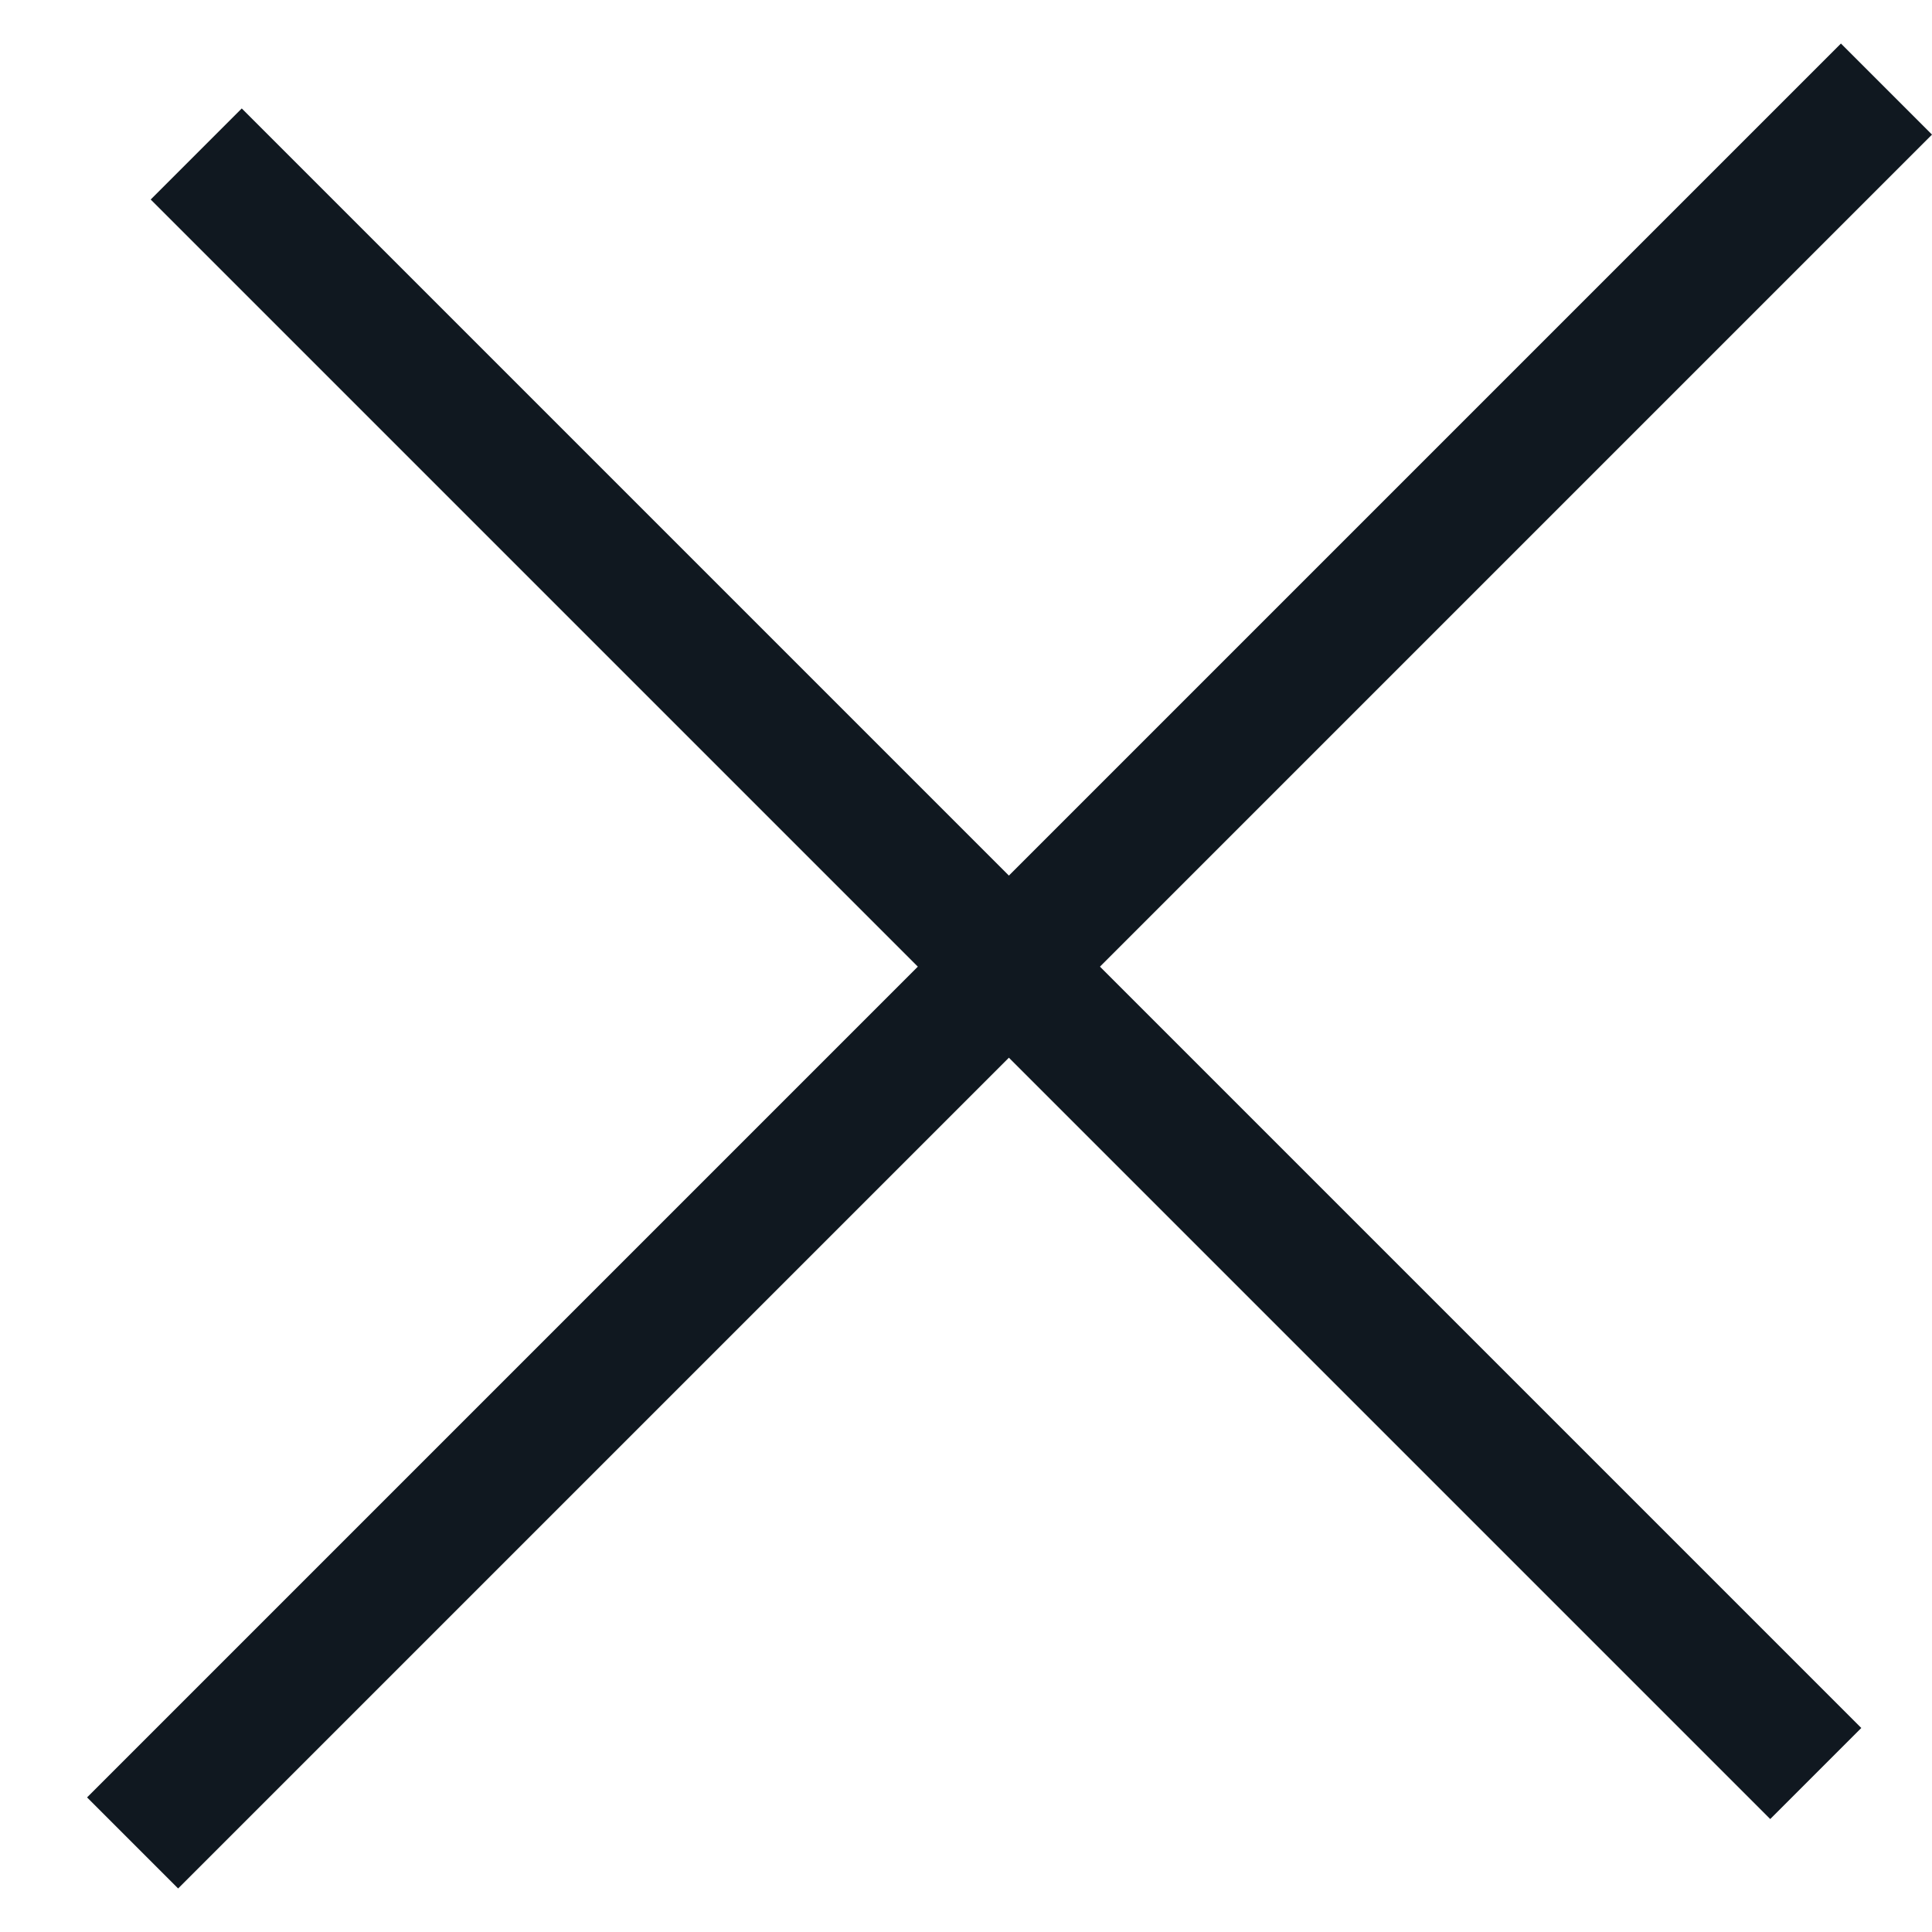
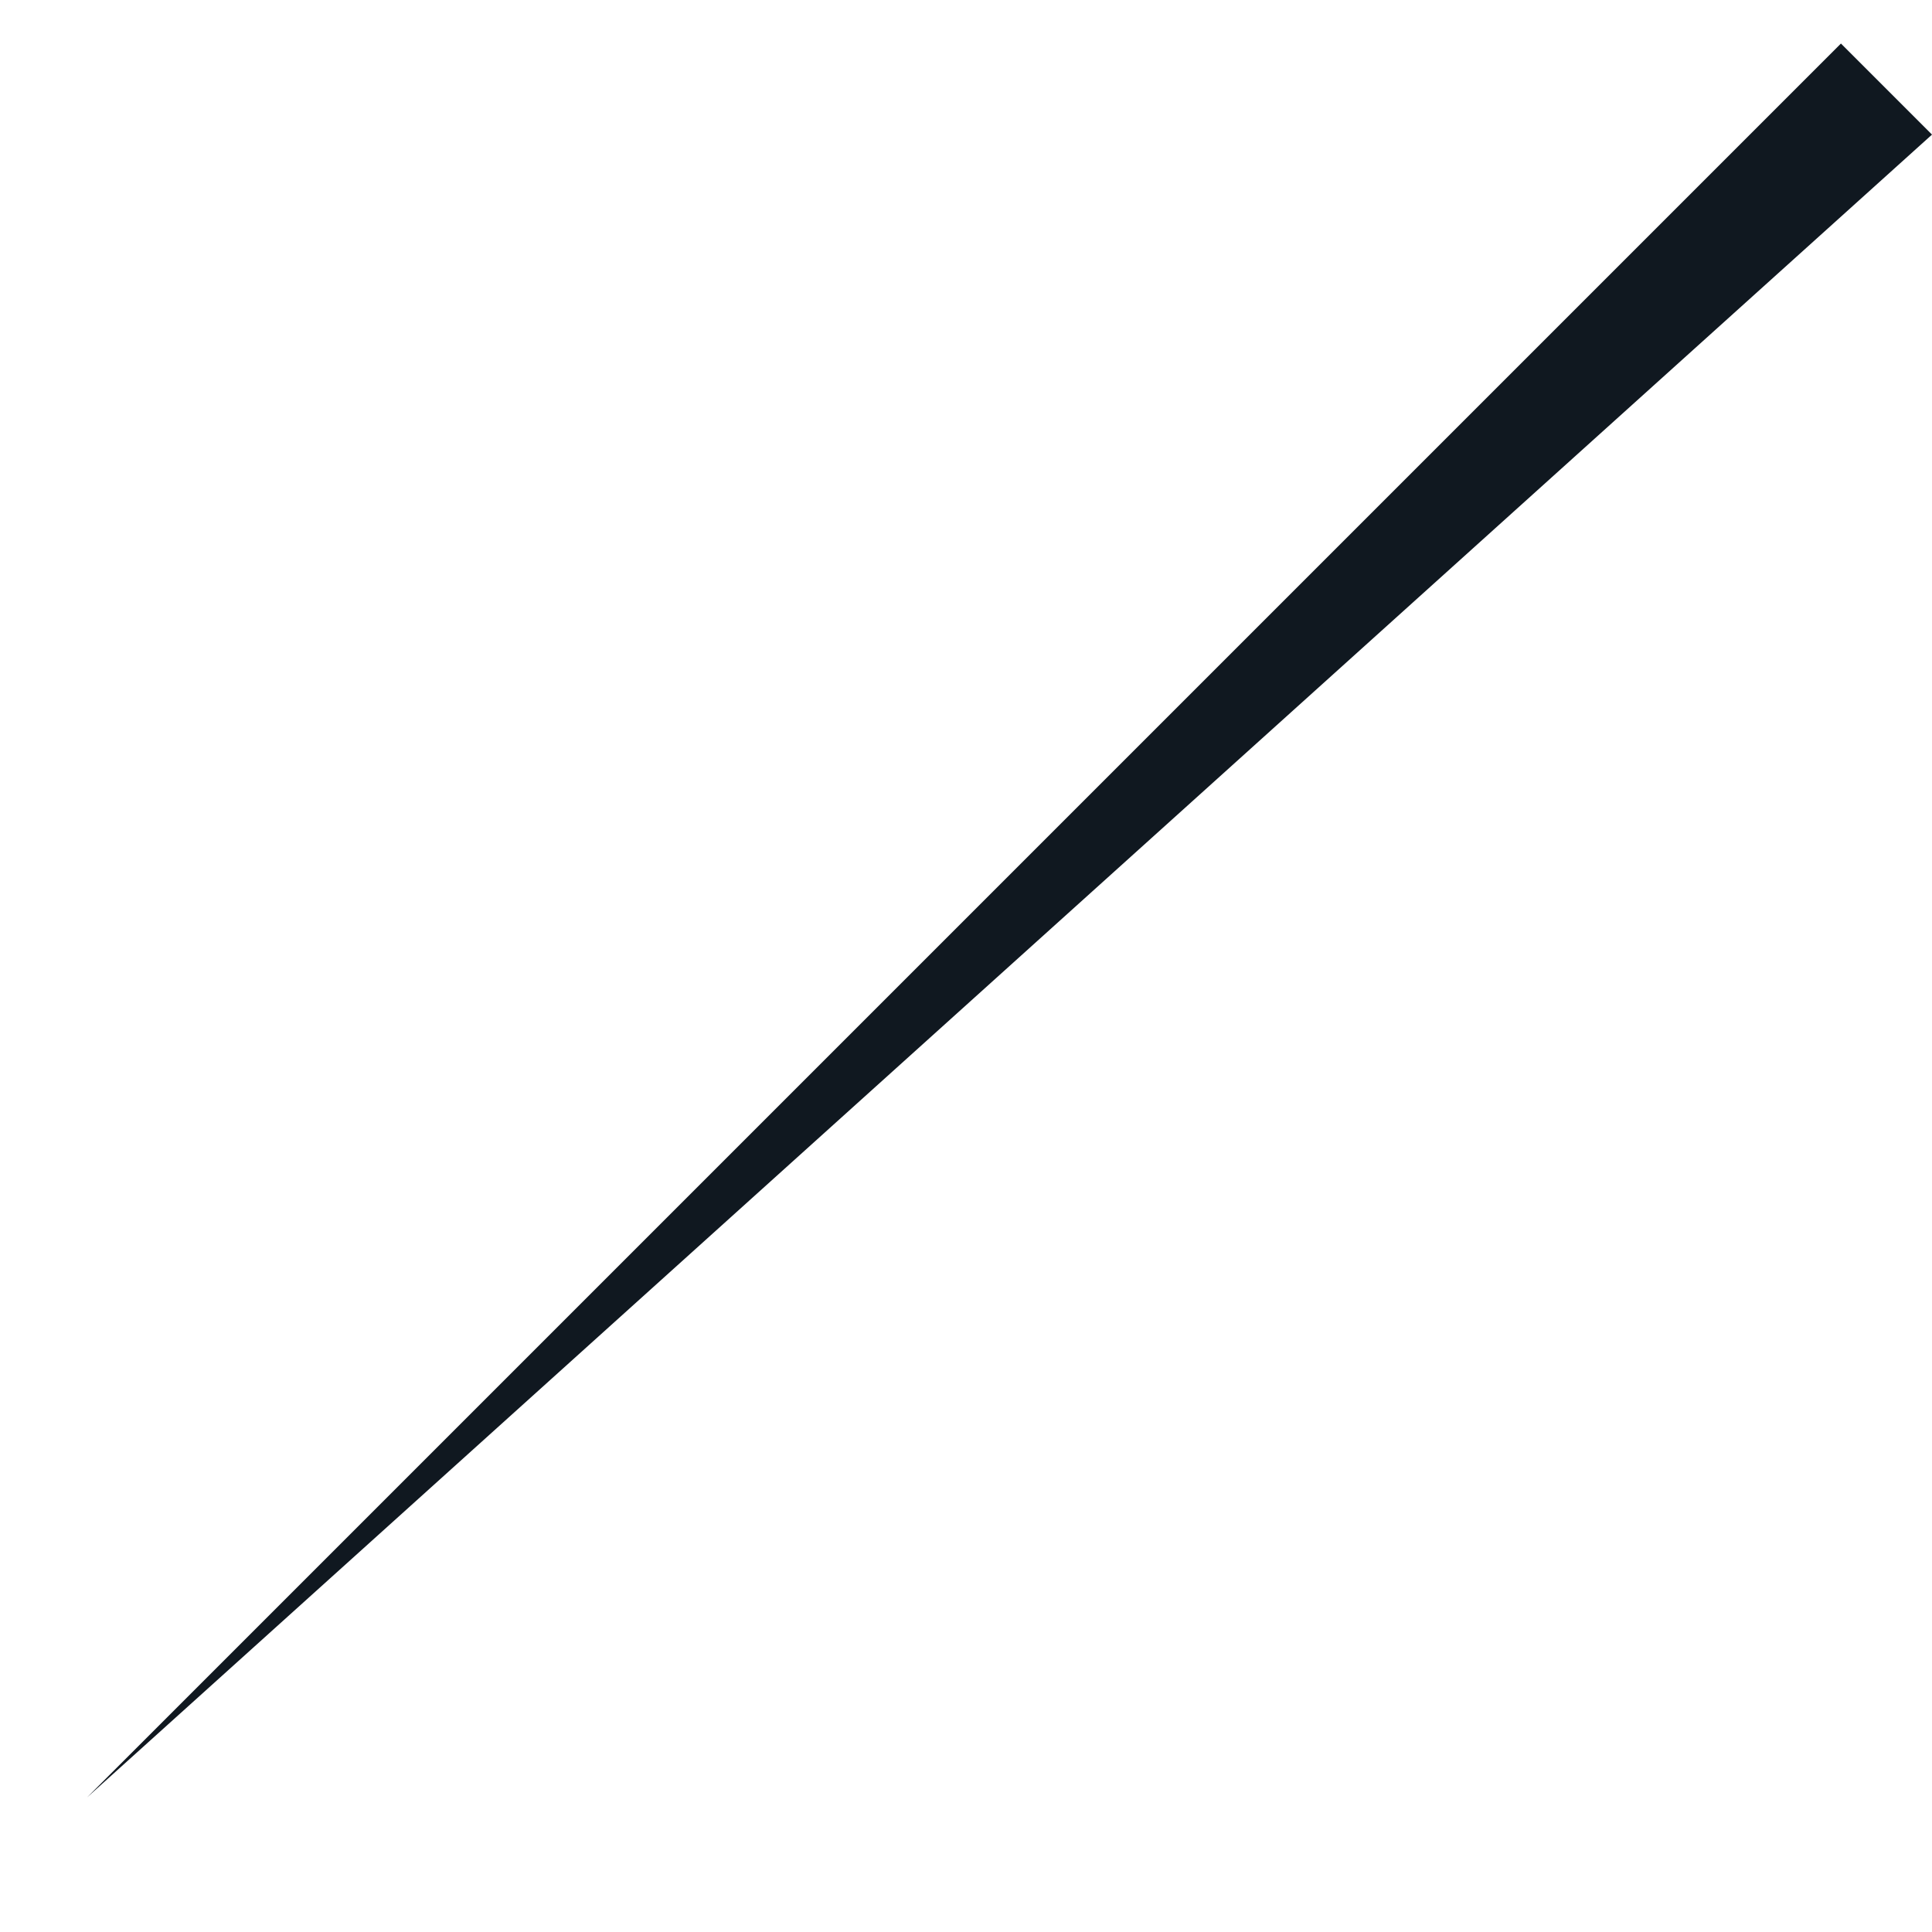
<svg xmlns="http://www.w3.org/2000/svg" width="15" height="15" viewBox="0 0 15 15" fill="none">
-   <path d="M14.451 13.416L13.744 14.123L1.17 1.549L1.877 0.842L14.451 13.416Z" fill="#101820" />
-   <path d="M15 1.045L1.383 14.662L0.676 13.955L14.293 0.338L15 1.045Z" fill="#101820" />
+   <path d="M15 1.045L0.676 13.955L14.293 0.338L15 1.045Z" fill="#101820" />
</svg>